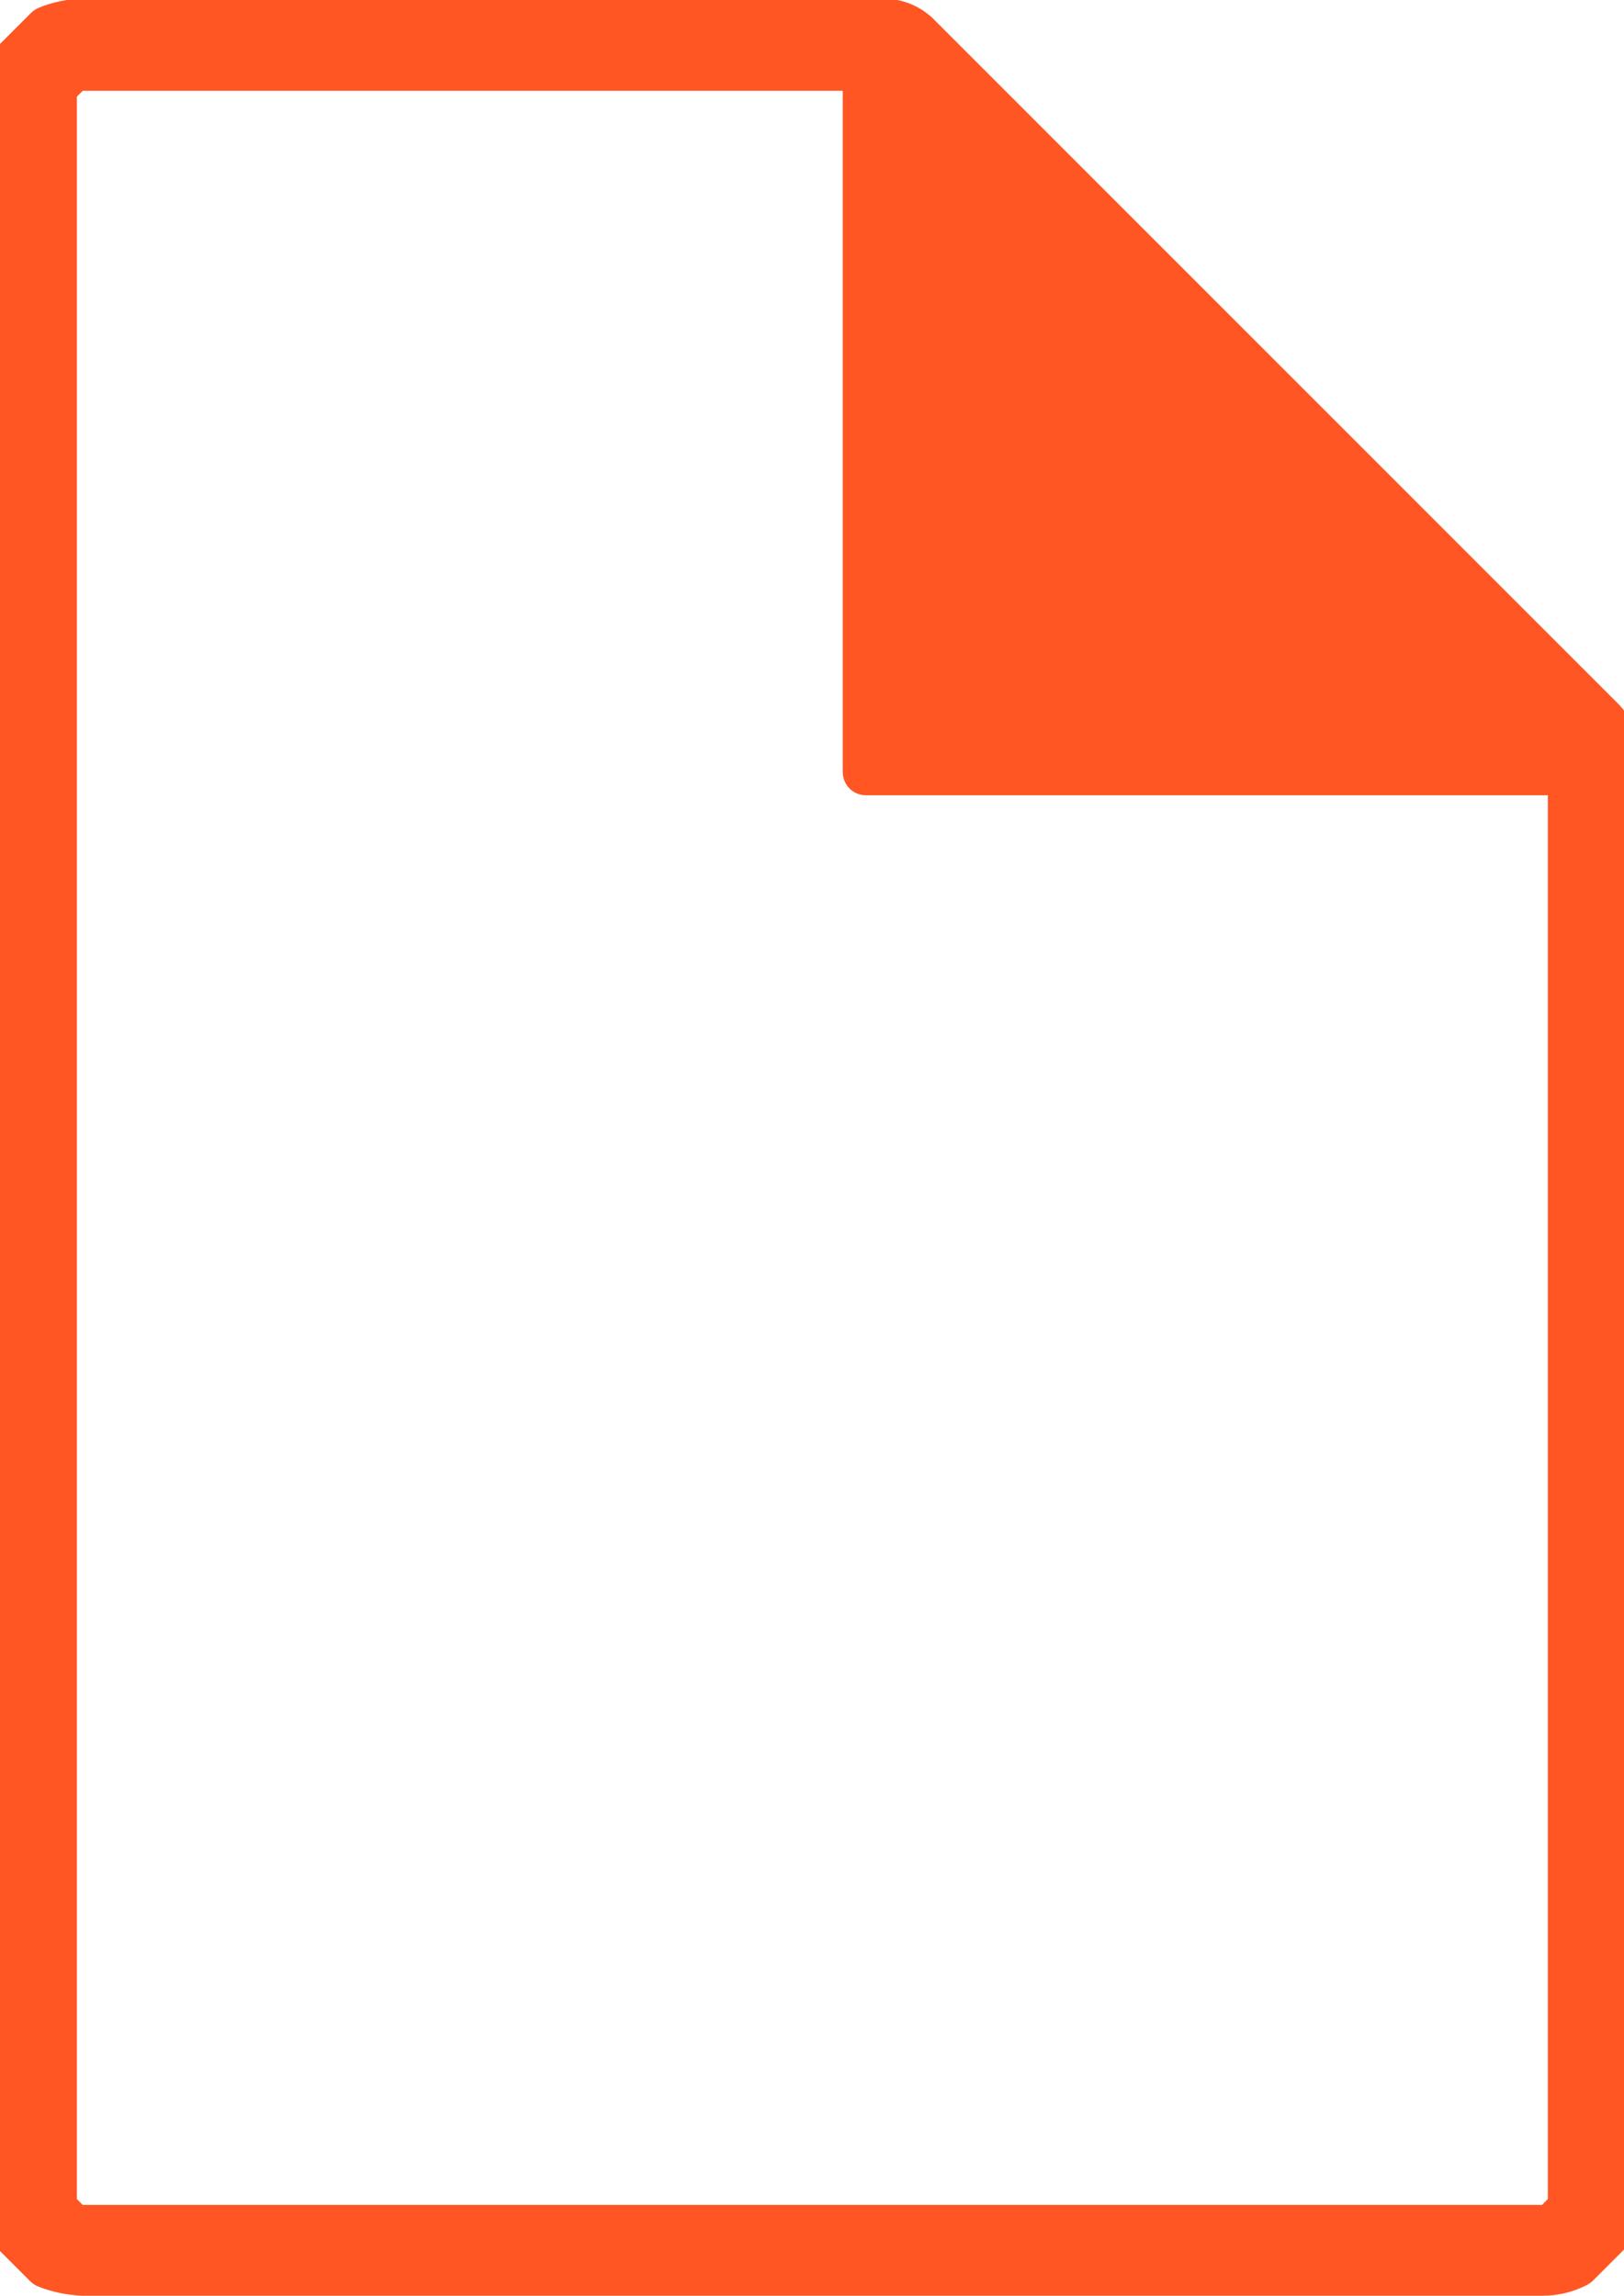
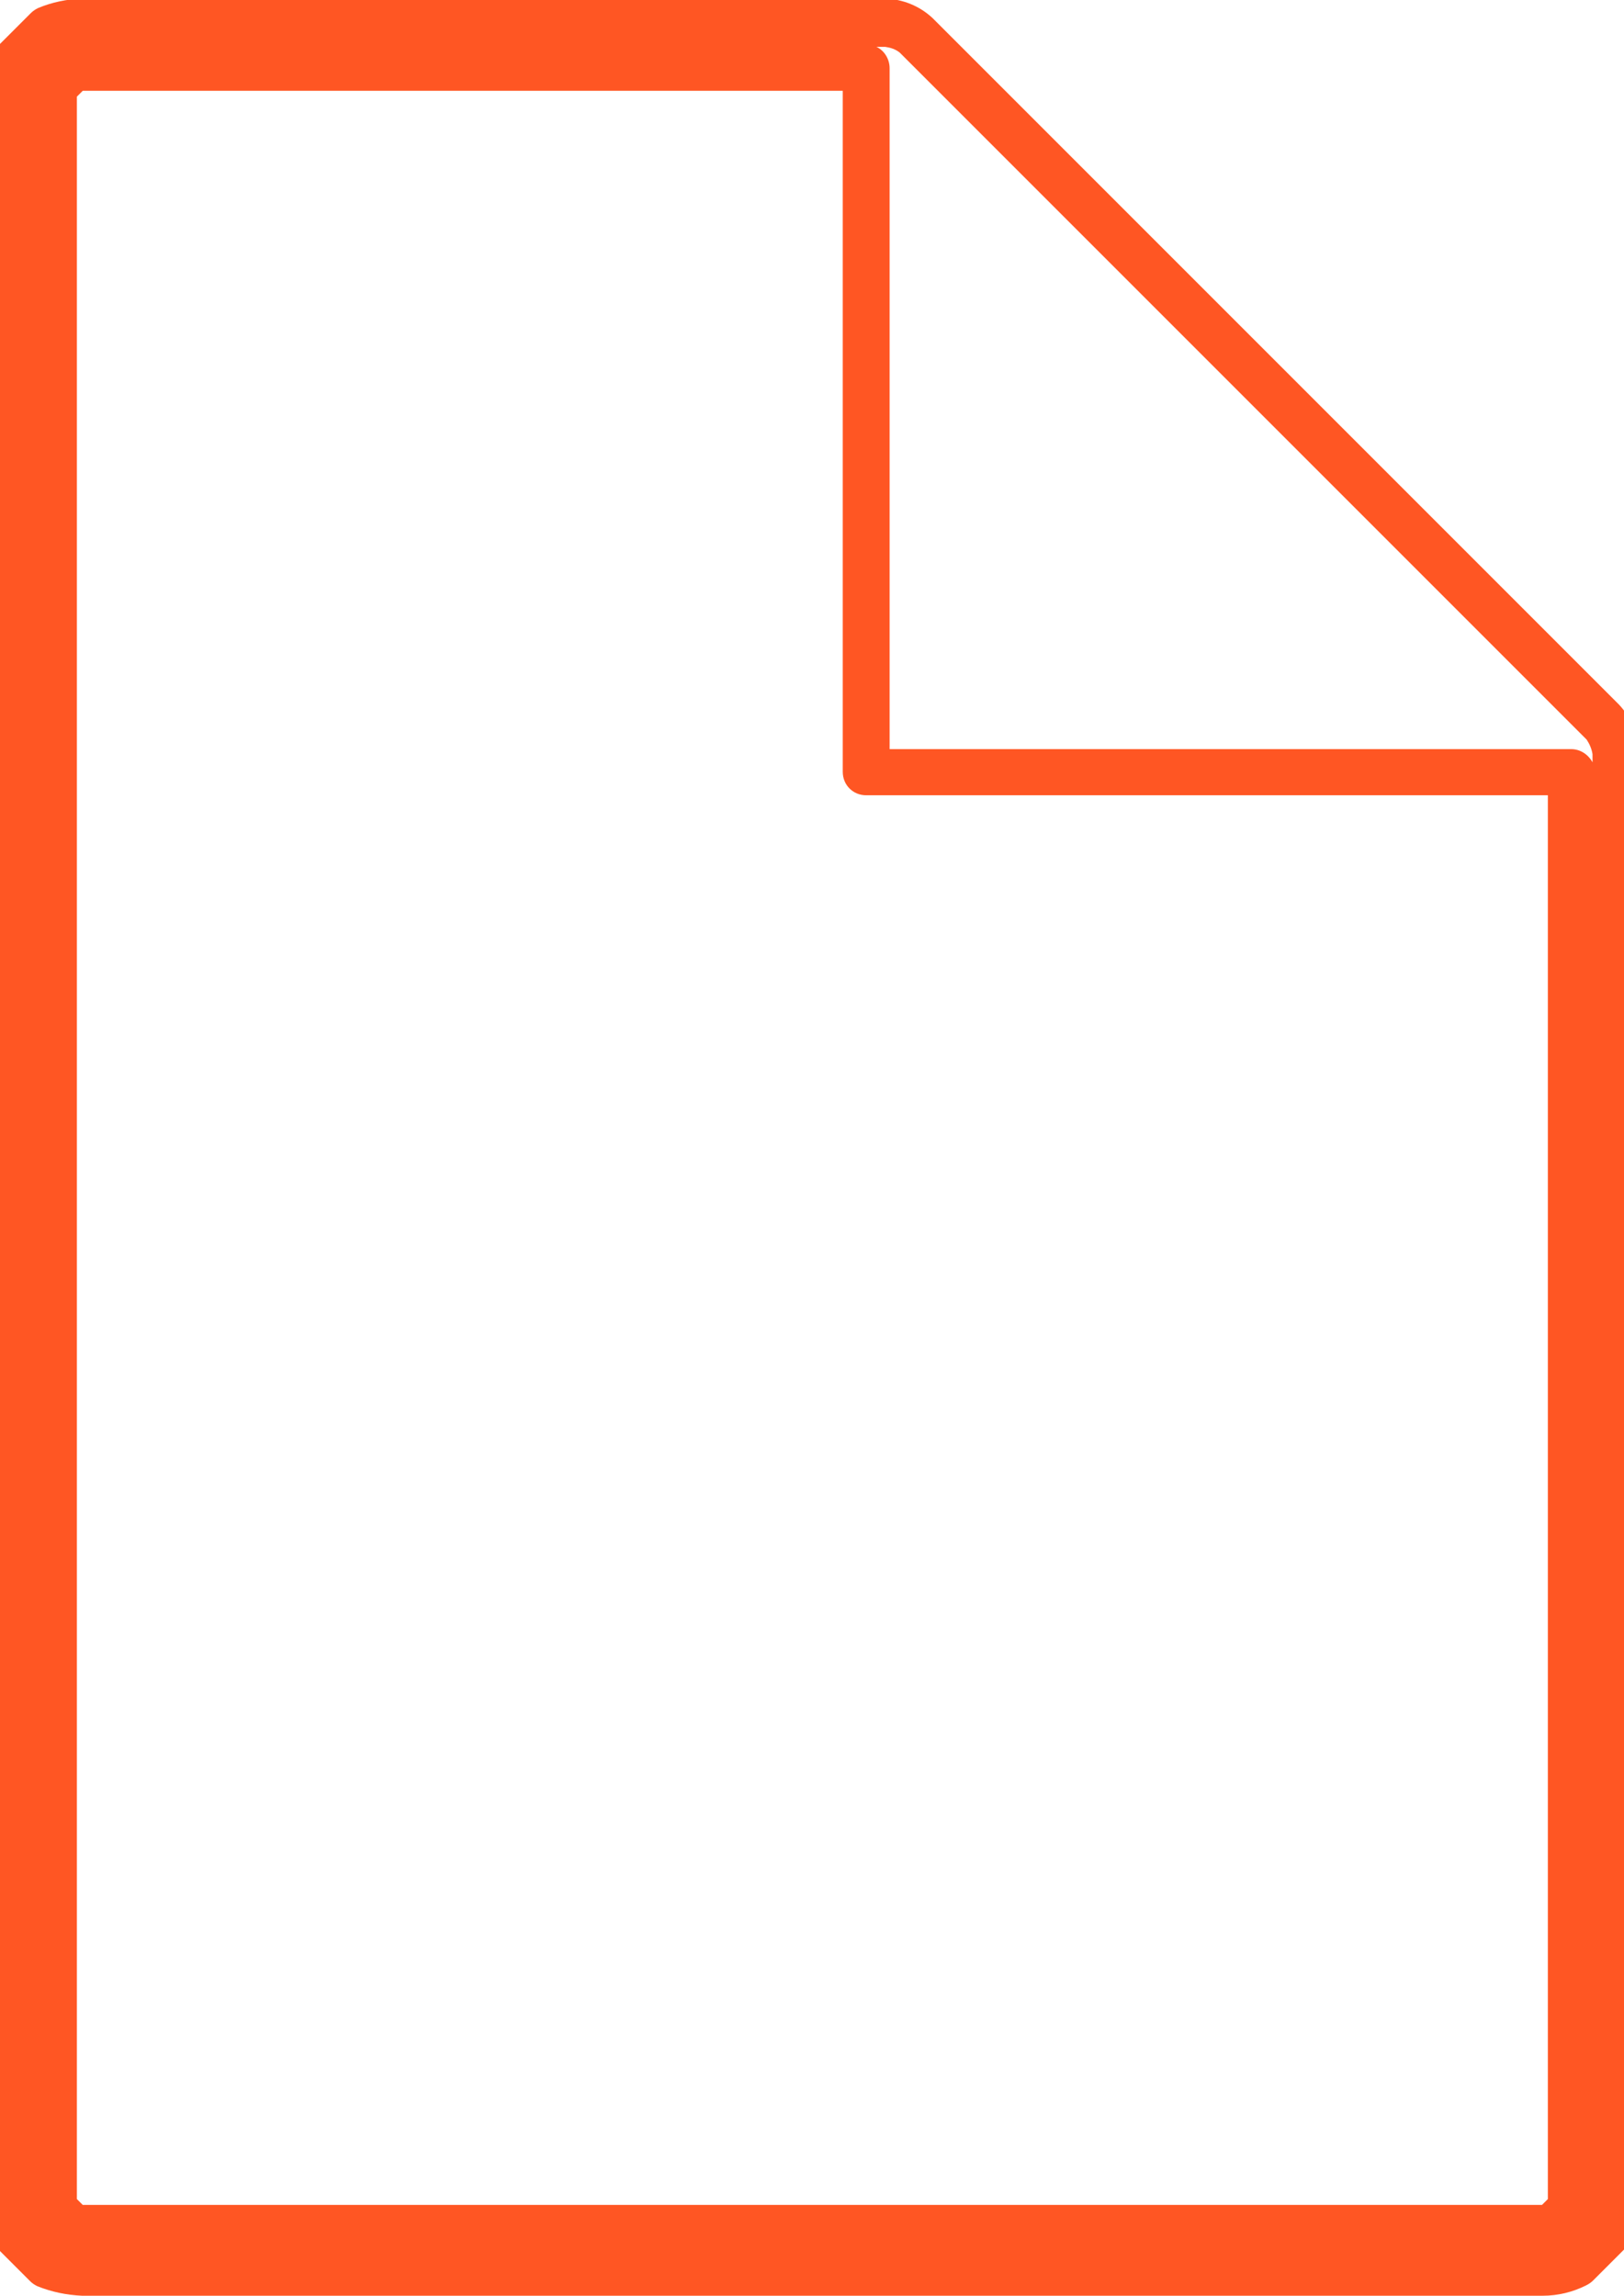
<svg xmlns="http://www.w3.org/2000/svg" version="1.1" id="Layer_1" x="0px" y="0px" viewBox="0 0 221.8 313.5" style="enable-background:new 0 0 221.8 313.5;" xml:space="preserve">
-   <path fill="#FF5623" d="M218.9,98.7L125.2,5c-1.2-1.1-2.7-1.7-4.2-1.8H11.2C9.6,3.2,8,3.6,6.5,4.2L2.2,8.4c-0.6,1.5-1,3.1-1,4.8v287.3  c0.1,1.6,0.4,3.2,1,4.8l4.2,4.2c1.5,0.6,3.1,0.9,4.8,1h199.5c1.6-0.1,3.2-0.4,4.8-1l4.2-4.2c0.6-1.5,0.9-3.1,1-4.8V102.9  C220.5,101.3,219.9,99.9,218.9,98.7z M214.4,301.9l-2.2,2.2c-0.5,0.1-1,0.2-1.4,0.2H11.2c-0.5,0-1-0.1-1.5-0.2l-2.2-2.2  c-0.1-0.5-0.2-1-0.2-1.4V13.1c0-0.5,0.1-1,0.2-1.5l2.2-2.2c0.5-0.1,1-0.2,1.5-0.2h107.1v96.2h96.3v194.9  C214.6,300.9,214.5,301.4,214.4,301.9L214.4,301.9z" />
  <path fill="#FF5623" d="M210.7,313.5H11.2c-2.1-0.1-4.1-0.5-6.1-1.3c-0.4-0.2-0.7-0.4-1-0.7L0,307.4c-0.3-0.3-0.5-0.6-0.7-1c-0.8-1.9-1.2-4-1.3-6.1  V13.1C-1.9,11-1.5,9-0.7,7C-0.5,6.7-0.3,6.3,0,6l4.2-4.2c0.3-0.3,0.6-0.5,1-0.7c1.9-0.8,3.9-1.2,6-1.3h109.7c2.4,0.1,4.7,1,6.5,2.7  l93.7,93.7c1.7,1.8,2.6,4.1,2.7,6.5v197.5c-0.1,2.1-0.5,4.1-1.3,6c-0.2,0.4-0.4,0.7-0.7,1l-4.2,4.2c-0.3,0.3-0.6,0.5-1,0.7  C214.8,313,212.8,313.5,210.7,313.5z M10.5,300.3l0.8,0.8h199.3l0.8-0.8V108.6h-93.1c-1.8,0-3.2-1.4-3.2-3.2c0,0,0,0,0,0v-93H11.3  l-0.8,0.8V300.3z M121.5,102.3h93.1c1.2,0,2.3,0.7,2.9,1.8V103c-0.1-0.7-0.4-1.4-0.8-2L122.9,7.2c-0.6-0.5-1.3-0.7-2-0.8h-1.2  c1.1,0.5,1.8,1.7,1.8,2.9L121.5,102.3z" />
</svg>